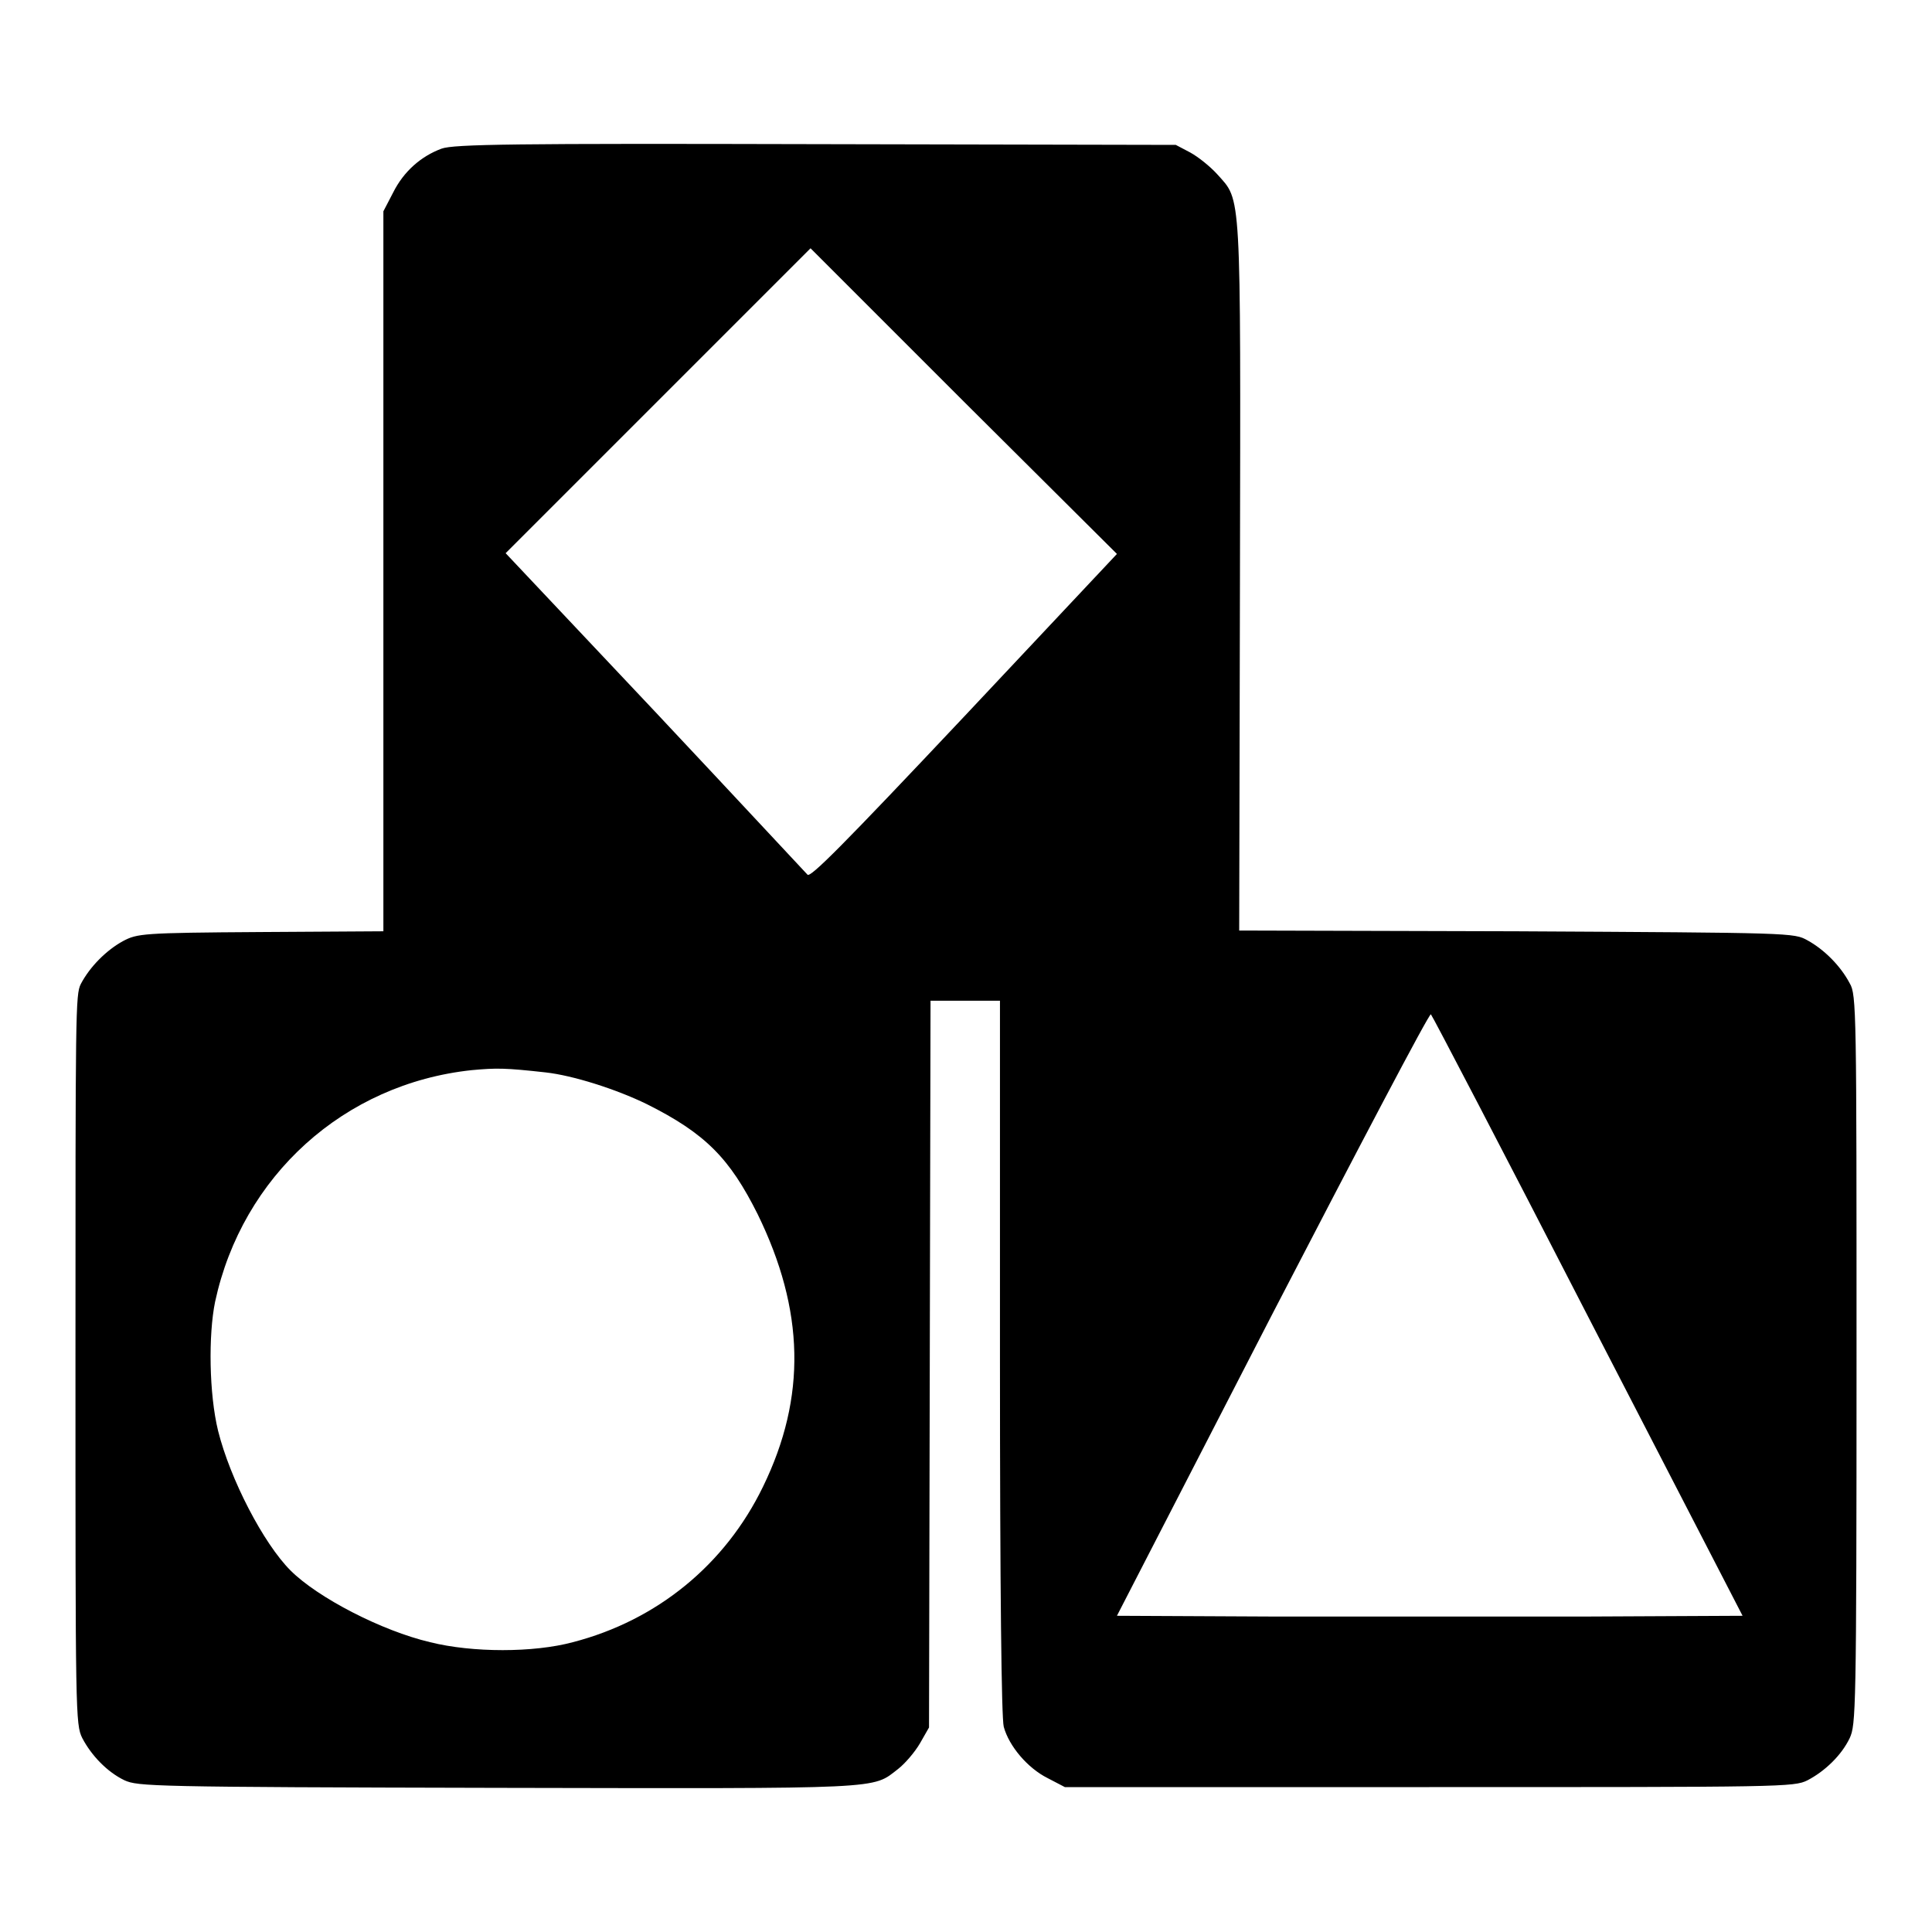
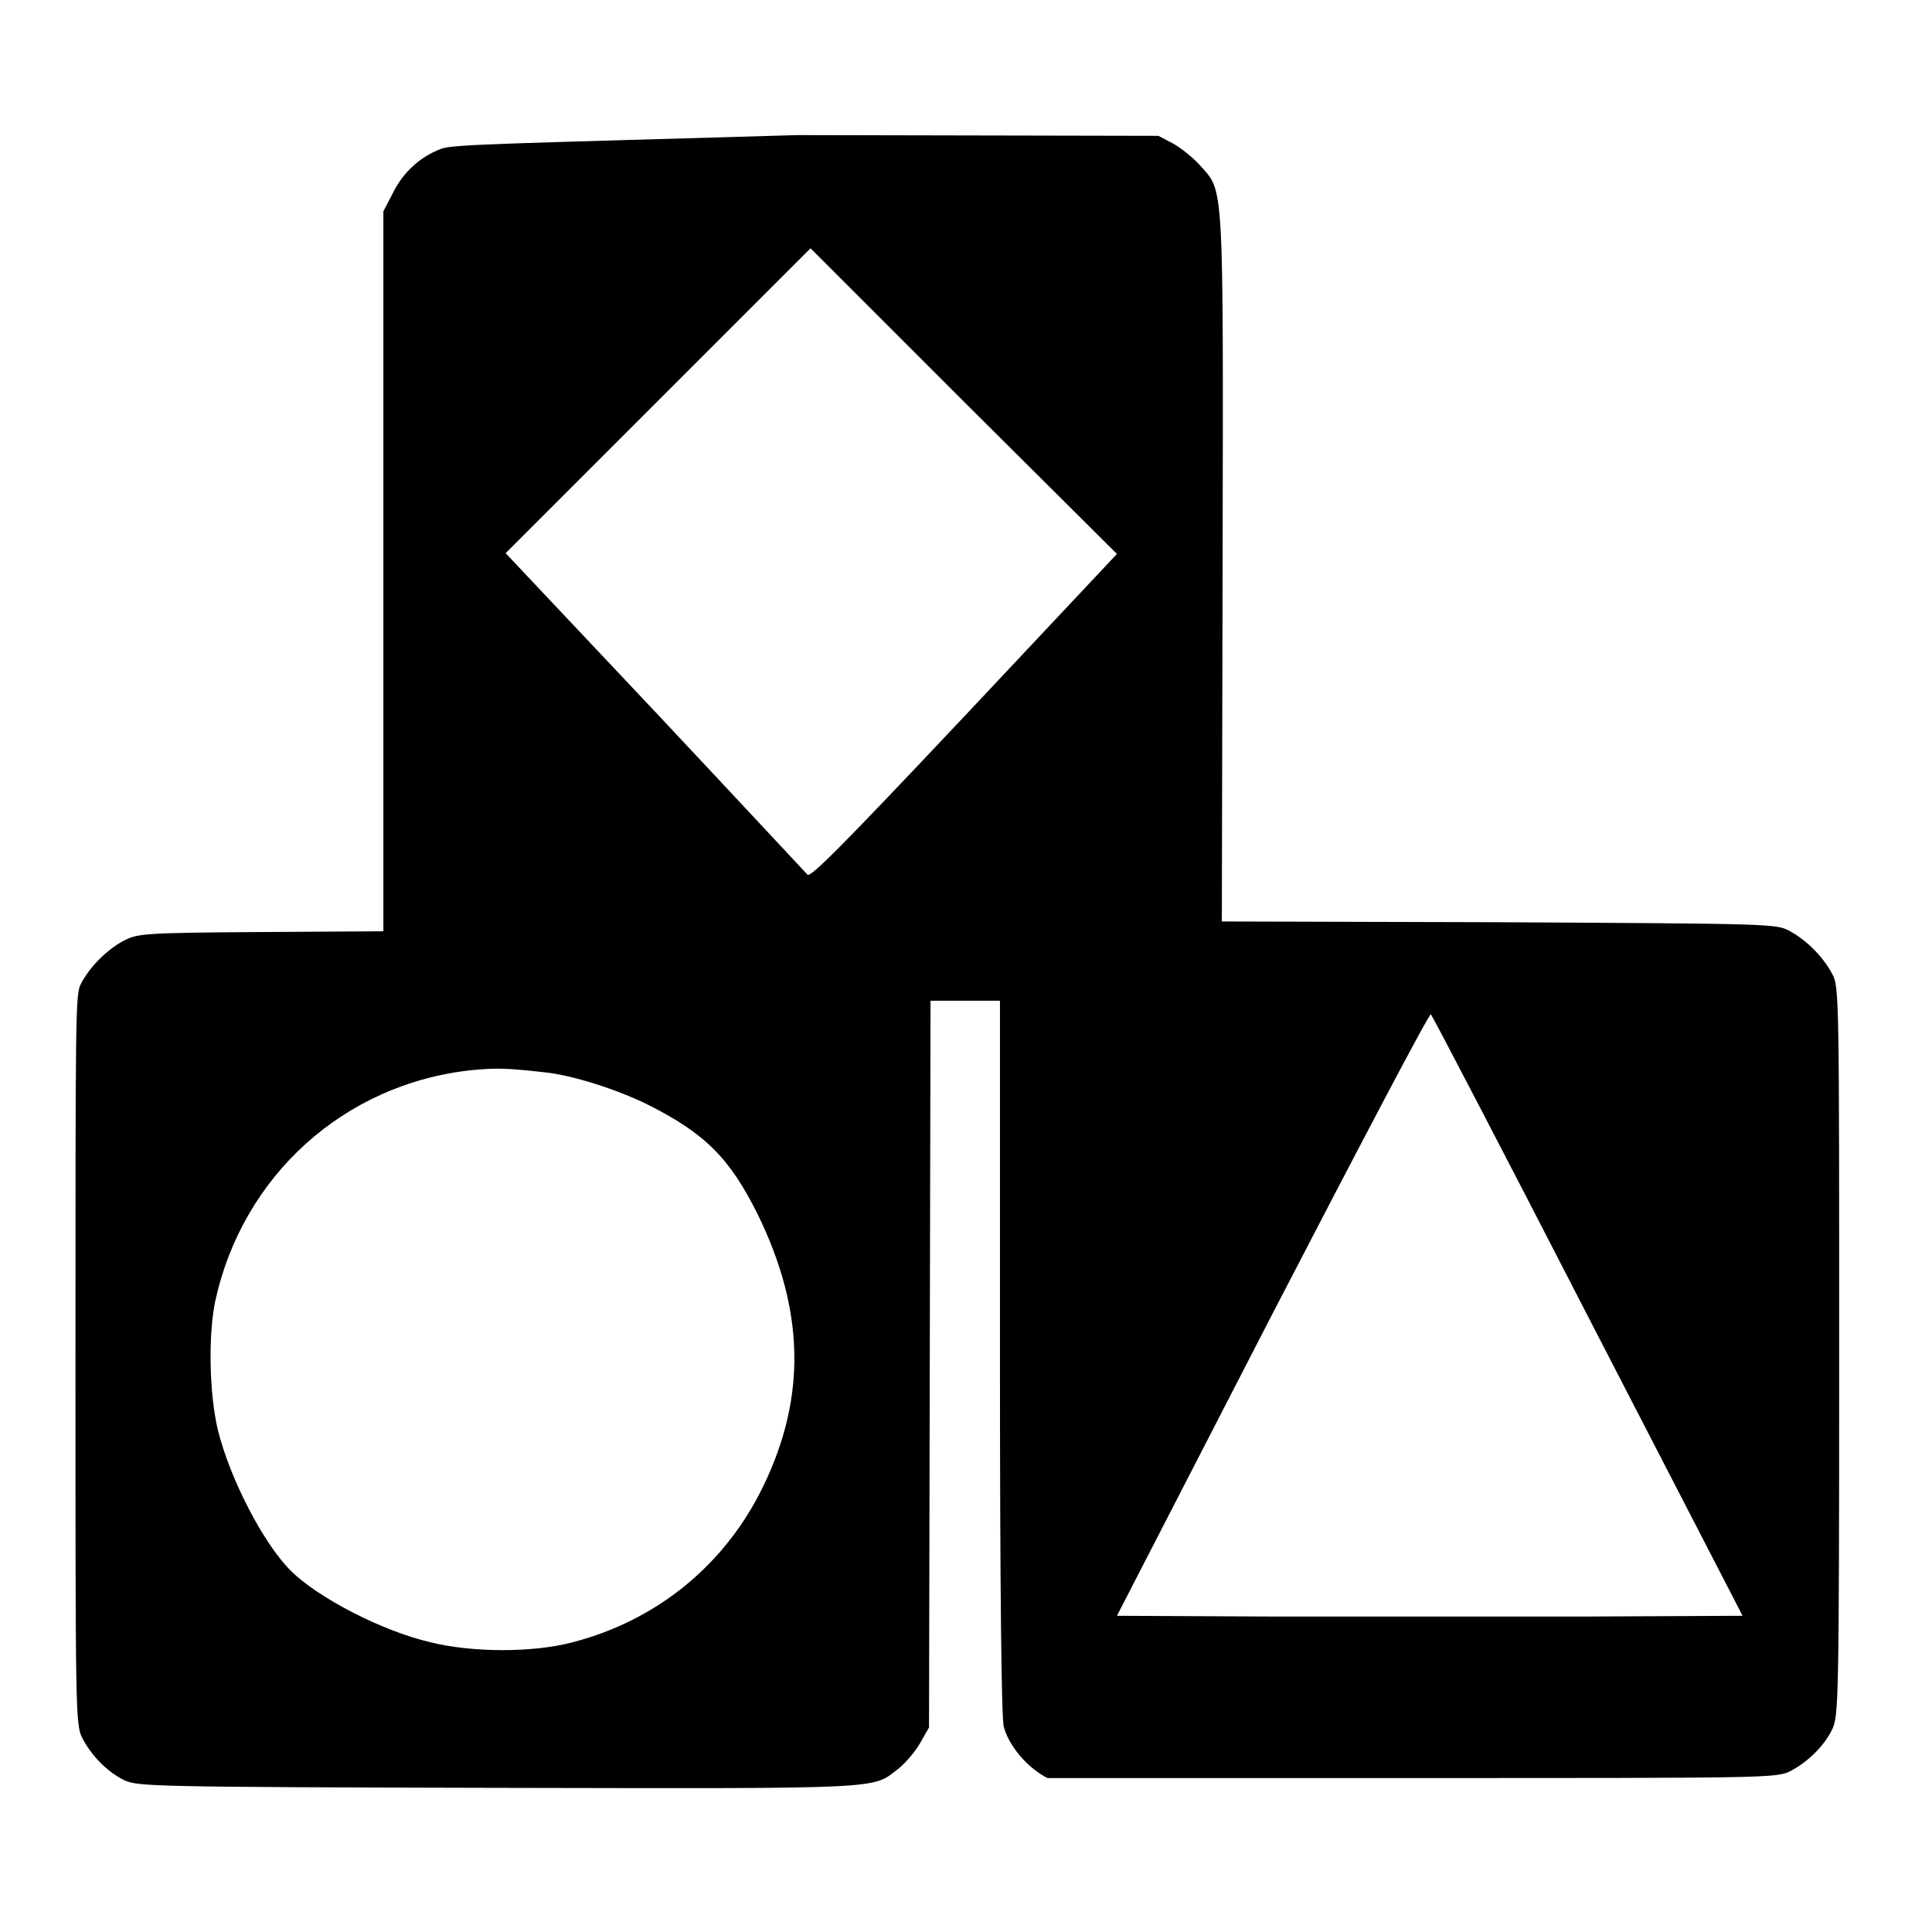
<svg xmlns="http://www.w3.org/2000/svg" version="1.1" x="0px" y="0px" viewBox="0 0 256 256" enable-background="new 0 0 256 256" xml:space="preserve">
  <g>
    <g>
      <g>
-         <path fill="#000000" d="M58.5,19.7c-2.7,1-5,3-6.4,5.8l-1.3,2.5v47.7v47.7l-16.3,0.1c-15.7,0.1-16.3,0.2-18.2,1.2c-2.2,1.2-4.4,3.4-5.6,5.7C10,131.8,10,134,10,180.2c0,46.8,0,48.3,0.9,50.1c1.2,2.3,3.3,4.5,5.6,5.6c1.8,0.8,3.4,0.9,49.4,1c51.8,0.1,49.6,0.2,53.1-2.5c0.9-0.7,2.2-2.2,2.9-3.4l1.2-2.1l0.1-48.2l0.1-48.1h4.6h4.6v47.2c0,31.1,0.2,47.8,0.5,49c0.7,2.6,3.2,5.5,5.8,6.8l2.3,1.2h48.3c46.8,0,48.3,0,50.1-0.9c2.3-1.2,4.5-3.3,5.6-5.6c0.8-1.8,0.9-3.2,0.9-50.1c0-46.2,0-48.4-0.9-49.9c-1.2-2.3-3.4-4.5-5.6-5.7c-1.8-1-1.9-1-38.6-1.2l-36.7-0.1l0.1-46.7c0.1-52.1,0.2-49.9-3-53.5c-0.9-1-2.5-2.3-3.6-2.9l-1.9-1l-47.8-0.1C68.3,19,60.1,19.1,58.5,19.7z M127.8,94.9c-16.3,17.3-20.4,21.4-20.8,21c-0.3-0.3-9.4-10.1-20.2-21.6L67,73.3l20.2-20.2l20.2-20.2l20.3,20.3L148,73.4L127.8,94.9z M210.4,174.4l20.5,39.7l-20.7,0.1c-11.4,0-30.1,0-41.5,0l-20.7-0.1l20.6-40c11.4-22,20.8-39.9,21-39.7C189.8,134.6,199.2,152.6,210.4,174.4z M72.3,142.1c3.6,0.4,9.3,2.2,13.4,4.2c7.8,3.9,11,7.2,14.7,14.6c6.2,12.7,6.5,24.2,0.7,36.1c-5,10.3-14,17.7-25.2,20.6c-5.2,1.4-13.3,1.4-18.9,0c-6.4-1.5-14.9-5.9-18.5-9.5s-8-12.1-9.6-18.5c-1.2-4.9-1.3-12.7-0.4-17.1c3.6-16.7,17.1-28.9,34-30.7C65.8,141.5,66.9,141.5,72.3,142.1z" />
+         <path fill="#000000" d="M58.5,19.7c-2.7,1-5,3-6.4,5.8l-1.3,2.5v47.7v47.7l-16.3,0.1c-15.7,0.1-16.3,0.2-18.2,1.2c-2.2,1.2-4.4,3.4-5.6,5.7C10,131.8,10,134,10,180.2c0,46.8,0,48.3,0.9,50.1c1.2,2.3,3.3,4.5,5.6,5.6c1.8,0.8,3.4,0.9,49.4,1c51.8,0.1,49.6,0.2,53.1-2.5c0.9-0.7,2.2-2.2,2.9-3.4l1.2-2.1l0.1-48.2l0.1-48.1h4.6h4.6v47.2c0,31.1,0.2,47.8,0.5,49c0.7,2.6,3.2,5.5,5.8,6.8h48.3c46.8,0,48.3,0,50.1-0.9c2.3-1.2,4.5-3.3,5.6-5.6c0.8-1.8,0.9-3.2,0.9-50.1c0-46.2,0-48.4-0.9-49.9c-1.2-2.3-3.4-4.5-5.6-5.7c-1.8-1-1.9-1-38.6-1.2l-36.7-0.1l0.1-46.7c0.1-52.1,0.2-49.9-3-53.5c-0.9-1-2.5-2.3-3.6-2.9l-1.9-1l-47.8-0.1C68.3,19,60.1,19.1,58.5,19.7z M127.8,94.9c-16.3,17.3-20.4,21.4-20.8,21c-0.3-0.3-9.4-10.1-20.2-21.6L67,73.3l20.2-20.2l20.2-20.2l20.3,20.3L148,73.4L127.8,94.9z M210.4,174.4l20.5,39.7l-20.7,0.1c-11.4,0-30.1,0-41.5,0l-20.7-0.1l20.6-40c11.4-22,20.8-39.9,21-39.7C189.8,134.6,199.2,152.6,210.4,174.4z M72.3,142.1c3.6,0.4,9.3,2.2,13.4,4.2c7.8,3.9,11,7.2,14.7,14.6c6.2,12.7,6.5,24.2,0.7,36.1c-5,10.3-14,17.7-25.2,20.6c-5.2,1.4-13.3,1.4-18.9,0c-6.4-1.5-14.9-5.9-18.5-9.5s-8-12.1-9.6-18.5c-1.2-4.9-1.3-12.7-0.4-17.1c3.6-16.7,17.1-28.9,34-30.7C65.8,141.5,66.9,141.5,72.3,142.1z" />
      </g>
    </g>
  </g>
</svg>